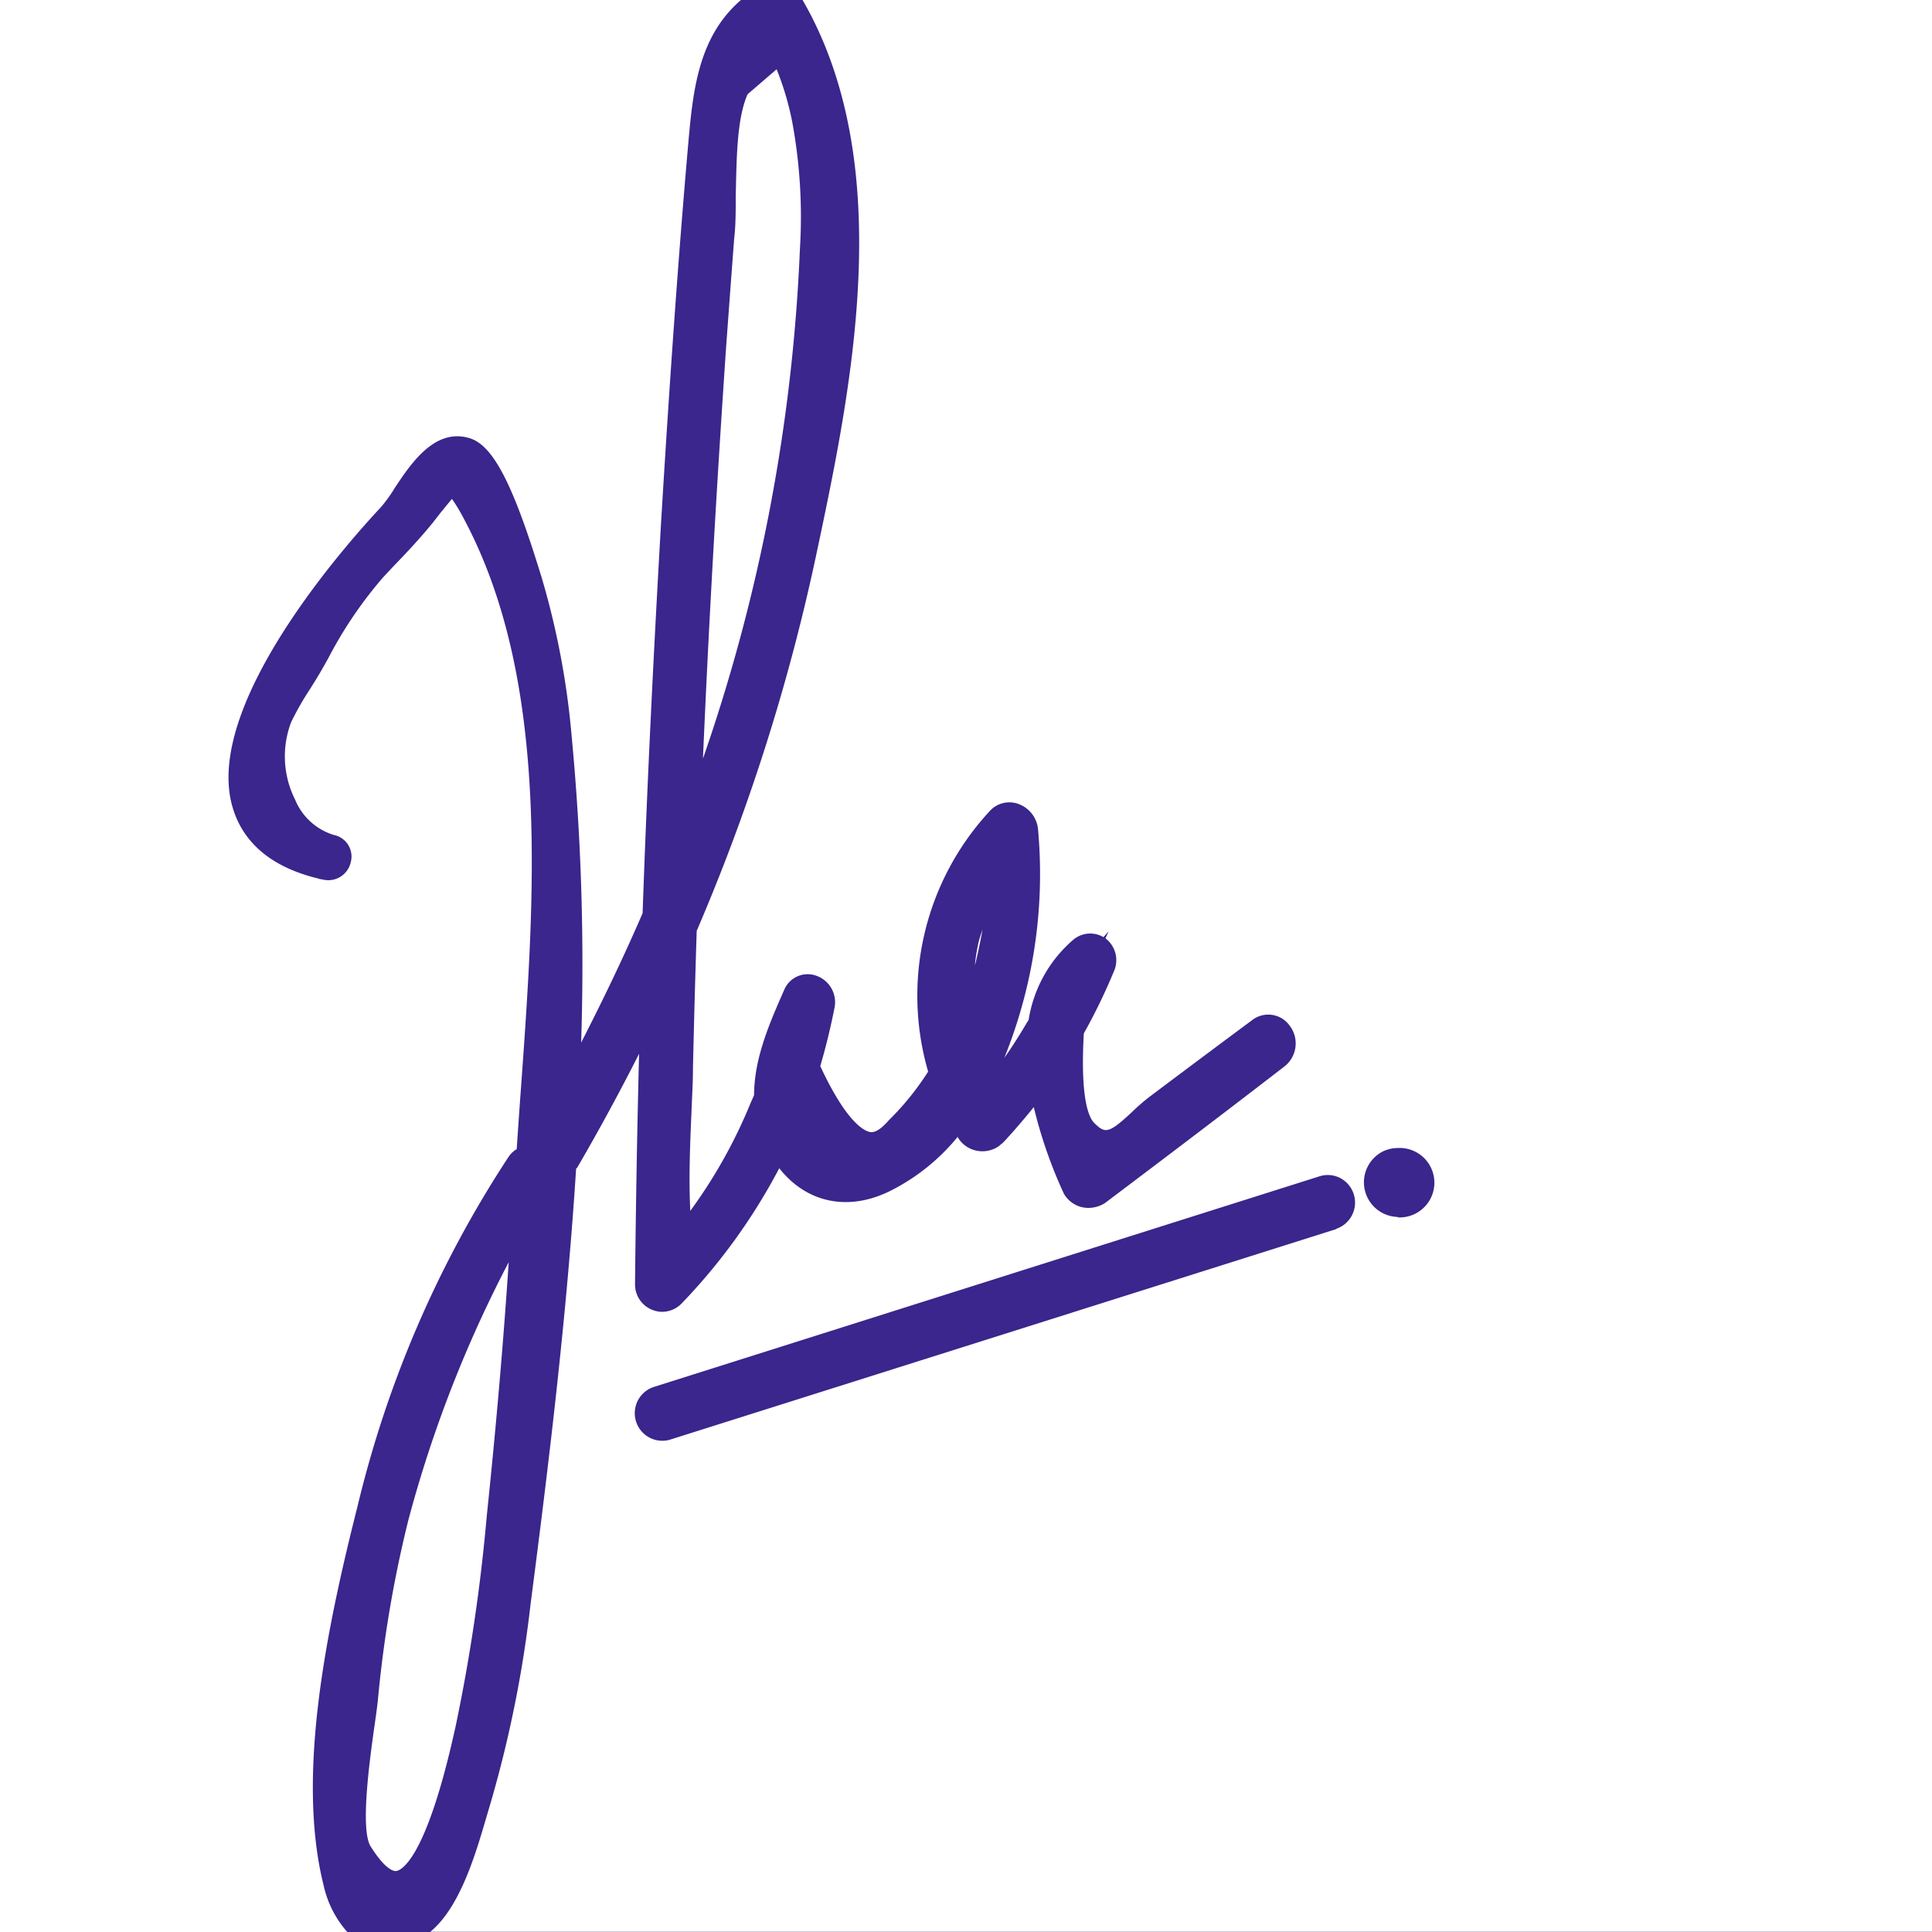
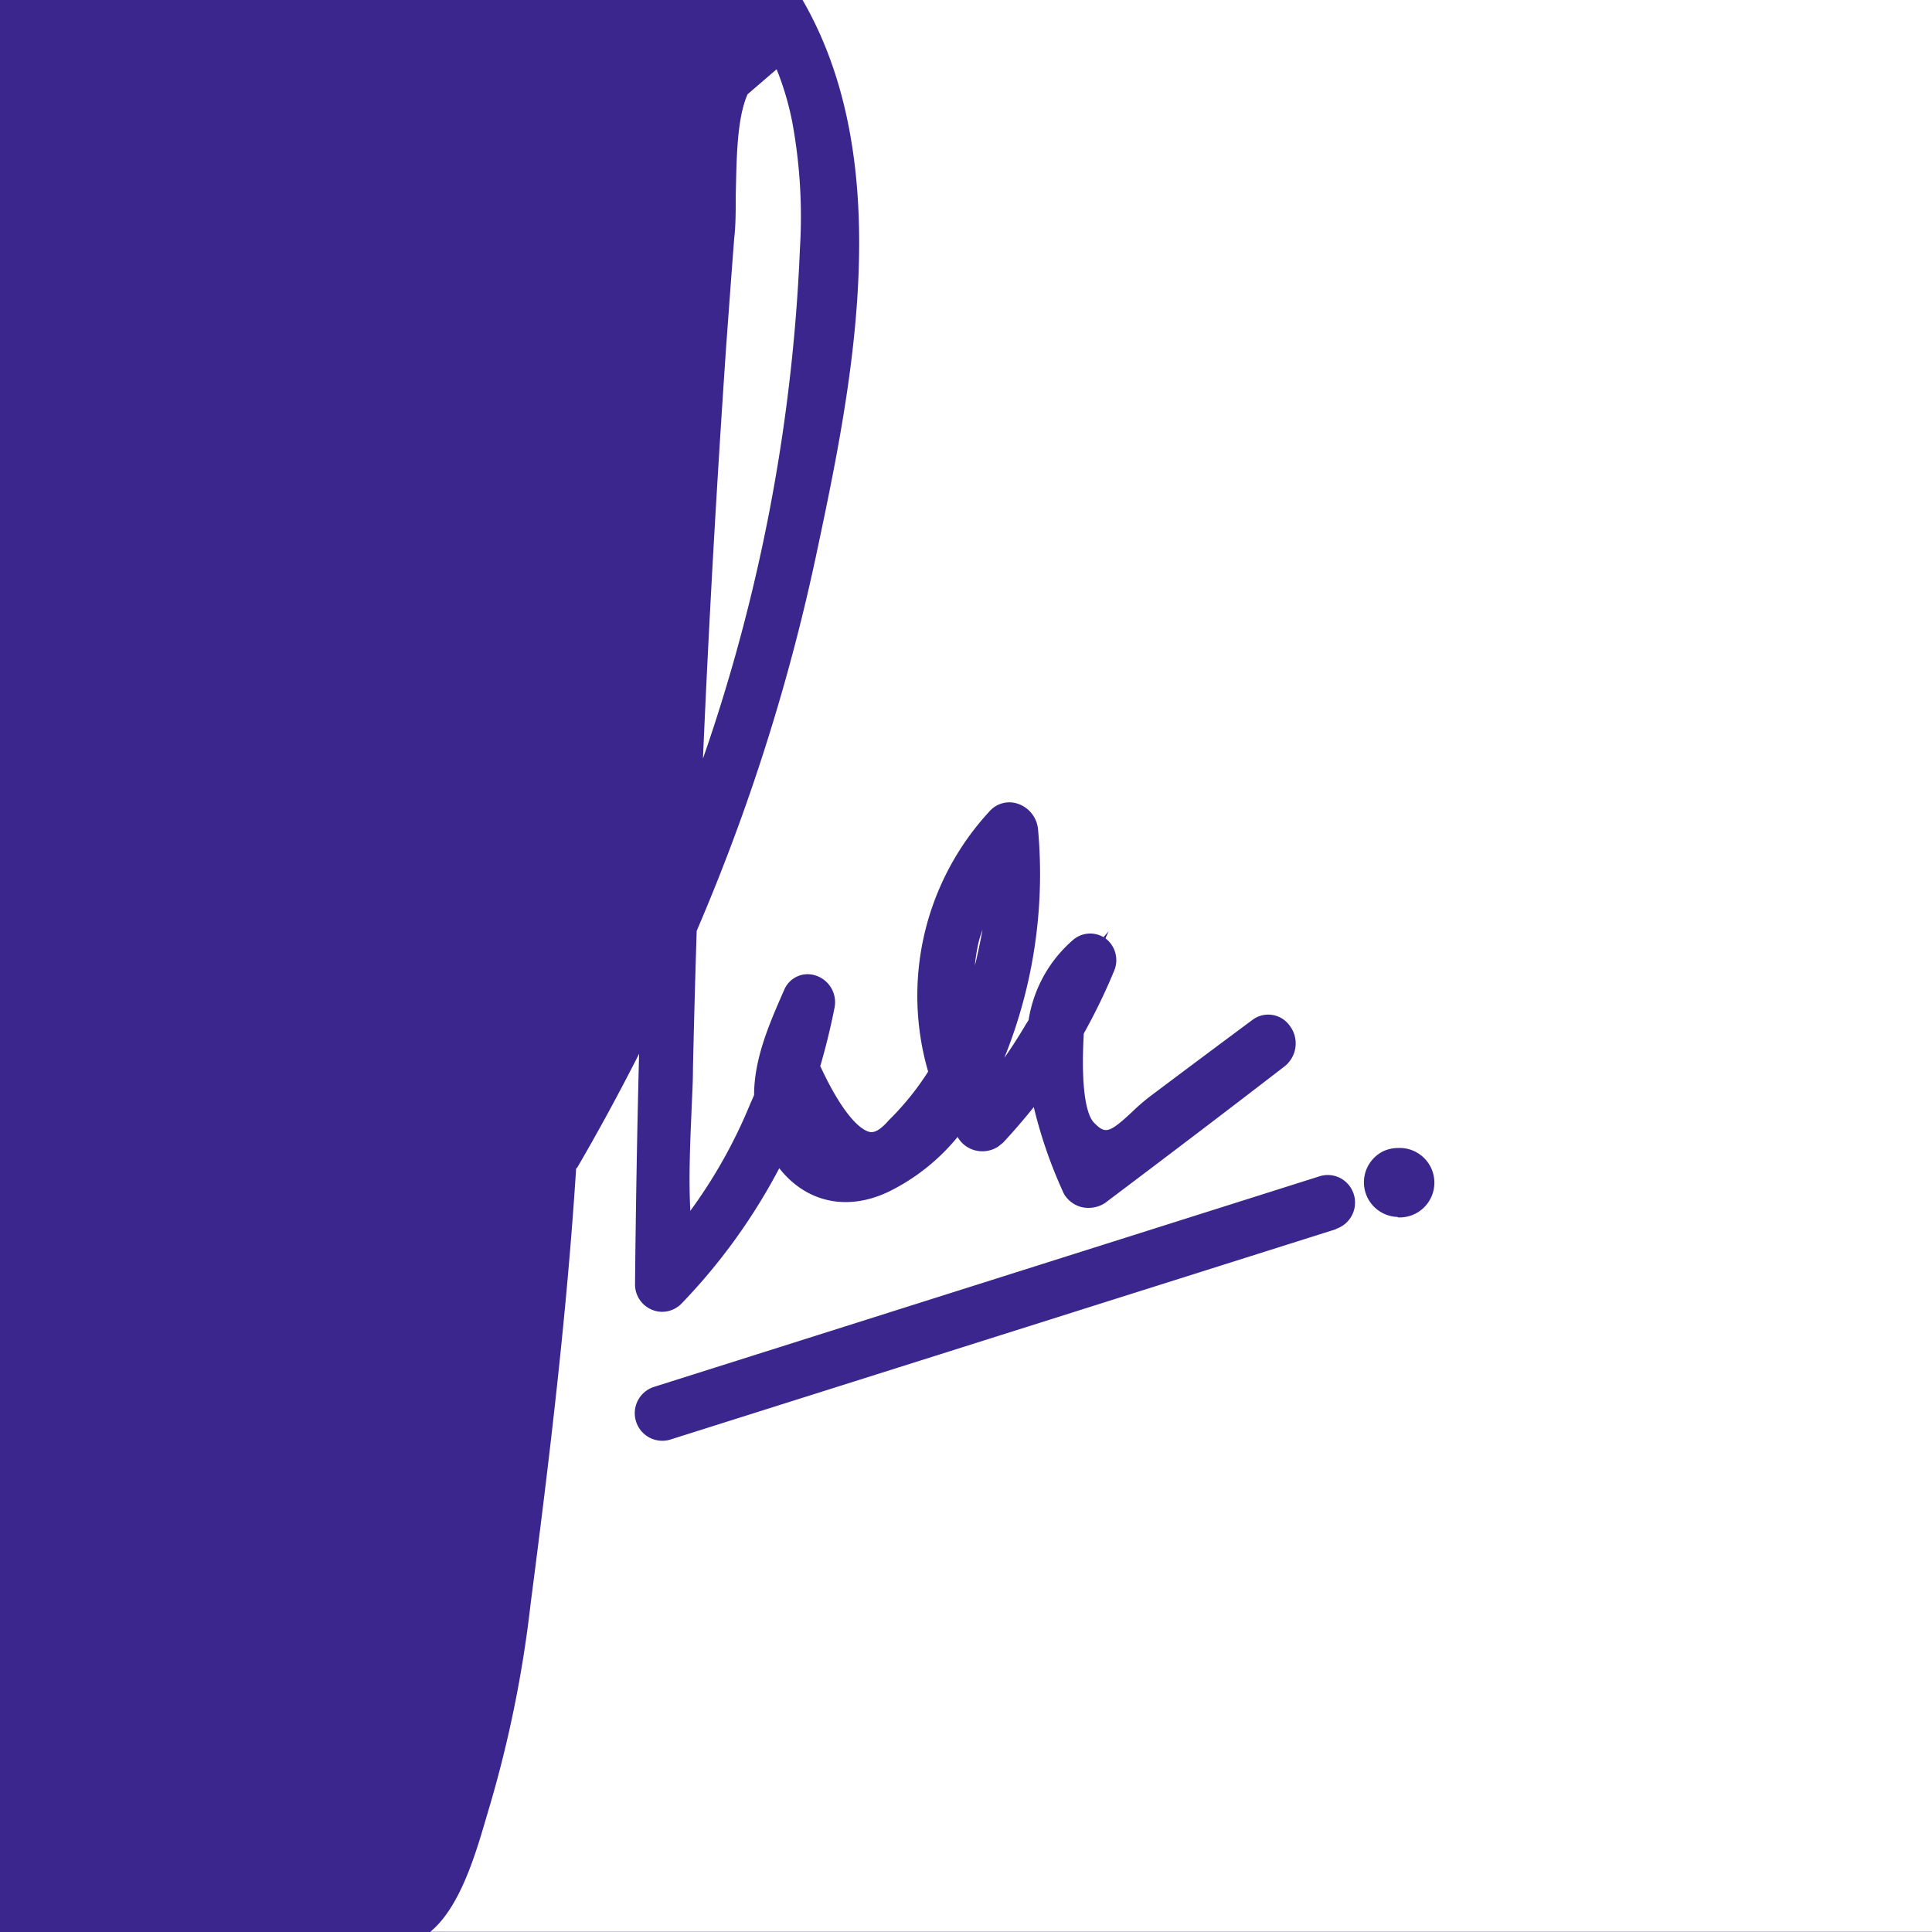
<svg xmlns="http://www.w3.org/2000/svg" viewBox="0 0 175.73 175.73">
  <defs>
    <style>.cls-1{fill:#3a268c;}.cls-2{fill:#fff;}</style>
  </defs>
  <g id="Calque_2" data-name="Calque 2">
    <g id="Calque_1-2" data-name="Calque 1">
      <rect class="cls-1" width="175.73" height="175.73" />
-       <path class="cls-2" d="M29.44,171.51c-2.48-9.9.17-23,3.09-34.54a100.57,100.57,0,0,1,13.73-31.75,2.35,2.35,0,0,1,.74-.7c.12-1.83.25-3.7.39-5.6,1.25-17.37,2.67-37-5.2-51.74a16.27,16.27,0,0,0-1.08-1.8c-.29.34-.72.87-1,1.21l-.78,1c-1.2,1.47-2.38,2.71-3.62,4l-.85.91a37.8,37.8,0,0,0-5,7.37l-.61,1.08c-.34.59-.7,1.17-1.06,1.74a26.68,26.68,0,0,0-1.71,3,8.77,8.77,0,0,0,.37,7.06,5.56,5.56,0,0,0,3.53,3.2,2,2,0,0,1,1.52,2.49A2.09,2.09,0,0,1,29.36,80L29,79.94l.08.12L29,79.92c-4.22-1-6.85-3.2-7.82-6.41C18.2,63.77,33,47.9,34.65,46.13a13.14,13.14,0,0,0,1.25-1.74c1.47-2.21,3.65-5.51,6.83-4.53,2.08.65,3.85,4,6.31,11.94l.18.57A72.89,72.89,0,0,1,52,67a219.85,219.85,0,0,1,.86,27.83c2-3.9,3.89-7.83,5.59-11.77.41-11.78,1-23.67,1.67-35.38.82-13.58,1.6-24.54,2.47-34.49.43-4.84.88-9.83,4.84-13.22H0V175.73H31.59A9.44,9.44,0,0,1,29.44,171.51Z" />
      <path class="cls-2" d="M63.94,69a161.6,161.6,0,0,0,8.82-46.39,47.45,47.45,0,0,0-.69-11.46,26.23,26.23,0,0,0-1.43-4.85L68,8.57c-1,2.25-1,6-1.08,9.26,0,1.33,0,2.71-.14,3.86-.25,3.27-.49,6.55-.73,9.82C65.2,43.93,64.48,56.51,63.94,69Z" />
-       <path class="cls-2" d="M34.37,154.66c-.07.64-.19,1.52-.34,2.54-.38,2.75-1.29,9.19-.32,10.74,1.1,1.76,1.93,2.31,2.35,2.24s2.66-1,5.26-12.62l.11-.48a162.47,162.47,0,0,0,2.84-19.14c.8-7.66,1.49-15.43,2-23.13a113.43,113.43,0,0,0-9.11,23.39A109.37,109.37,0,0,0,34.37,154.66Z" />
      <path class="cls-2" d="M88.87,87c.18-.79.35-1.63.5-2.45-.16.46-.29.85-.36,1.15a17.42,17.42,0,0,0-.34,2.1C88.74,87.58,88.8,87.31,88.87,87Z" />
      <path class="cls-2" d="M73,0c8.74,15.13,4.39,35.65,1.2,50.67a183.37,183.37,0,0,1-10.83,34q-.2,6.26-.34,12.5c0,1.36-.09,2.73-.14,4.1-.13,3-.25,6-.1,8.87l.54-.76a46.06,46.06,0,0,0,4.92-9l.34-.77c0-3.42,1.48-6.7,2.75-9.6a2.31,2.31,0,0,1,2.82-1.29,2.55,2.55,0,0,1,1.76,2.87c-.36,1.84-.8,3.64-1.31,5.38,2.47,5.32,4.11,5.94,4.56,6s1-.3,1.68-1.08a25.26,25.26,0,0,0,3.56-4.4l0-.06A24.7,24.7,0,0,1,90,73.8a2.4,2.4,0,0,1,2.56-.7,2.72,2.72,0,0,1,1.85,2.26,44.65,44.65,0,0,1-3.06,20.86c.45-.63,1-1.46,1.67-2.56.21-.35.39-.66.54-.88a12.09,12.09,0,0,1,4-7.25,2.39,2.39,0,0,1,2.81-.29l.47-.53-.29.64,0,0a2.49,2.49,0,0,1,.77,3A53.63,53.63,0,0,1,98.58,94c-.33,5.92.45,7.64.94,8.13,1,1,1.32,1,3.46-1a18.91,18.91,0,0,1,1.54-1.34q4.68-3.52,9.37-7a2.39,2.39,0,0,1,3.4.48,2.66,2.66,0,0,1-.47,3.74c-4.78,3.69-10.45,8-16.32,12.42a2.79,2.79,0,0,1-2.15.36,2.61,2.61,0,0,1-1.57-1.19,42.27,42.27,0,0,1-2.75-7.9c-.89,1.1-1.82,2.19-2.79,3.23l-.46.37a2.63,2.63,0,0,1-2.06.34,2.56,2.56,0,0,1-1.6-1.19.21.21,0,0,1,0-.06,18.79,18.79,0,0,1-6.16,4.94c-3.82,1.89-7.6,1.08-10.08-2.07A53.81,53.81,0,0,1,62,118.56a2.48,2.48,0,0,1-1.76.76h0a2.49,2.49,0,0,1-2.48-2.47c.07-6.95.19-14,.37-21-1.77,3.49-3.67,7-5.65,10.39,0,0-.06,0-.08.08-.85,13.33-2.46,26.65-4.14,39.58a108.39,108.39,0,0,1-3.67,18.21l-.4,1.35c-1,3.43-2.41,8.08-5.05,10.25H175.73V0Zm48.53,111.8L61,130.93a2.42,2.42,0,0,1-.76.12h0a2.51,2.51,0,0,1-.76-4.9L120,107a2.47,2.47,0,0,1,1.9.15,2.52,2.52,0,0,1-.39,4.63Zm5.61-1.11h0a3.15,3.15,0,0,1-1.27-6,3.25,3.25,0,0,1,1.26-.27,3.16,3.16,0,1,1,0,6.31Z" />
    </g>
  </g>
</svg>